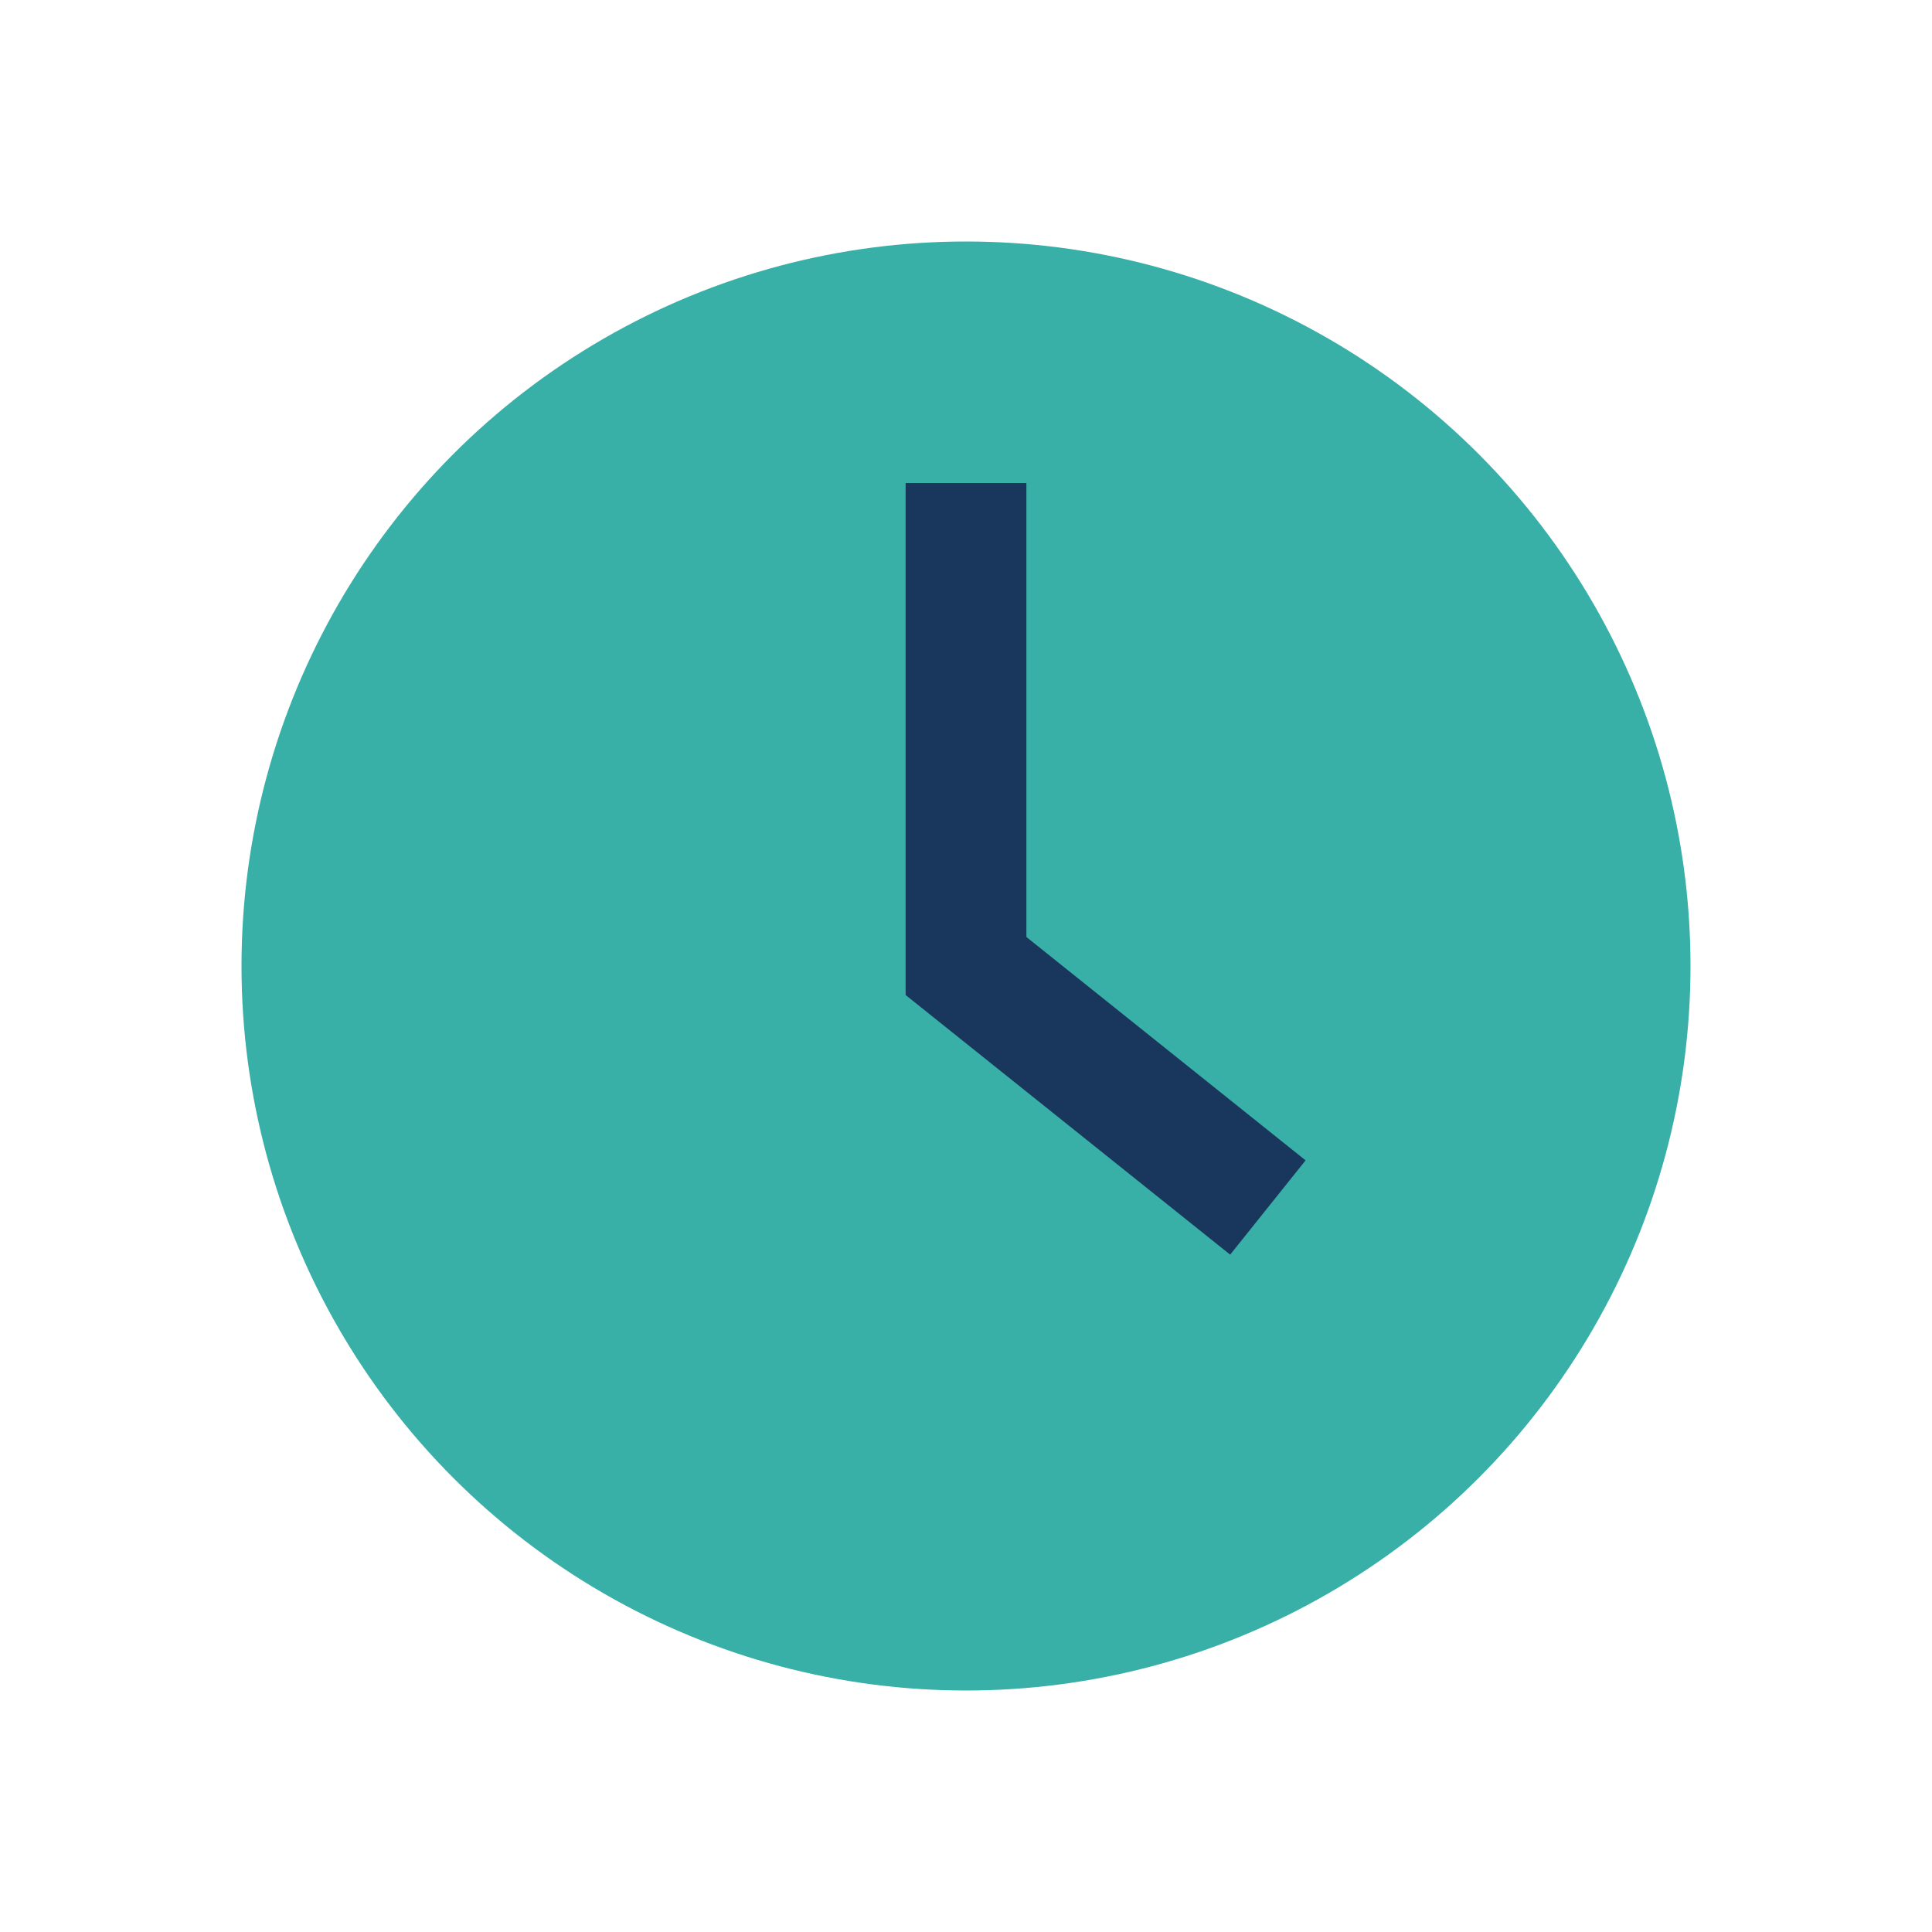
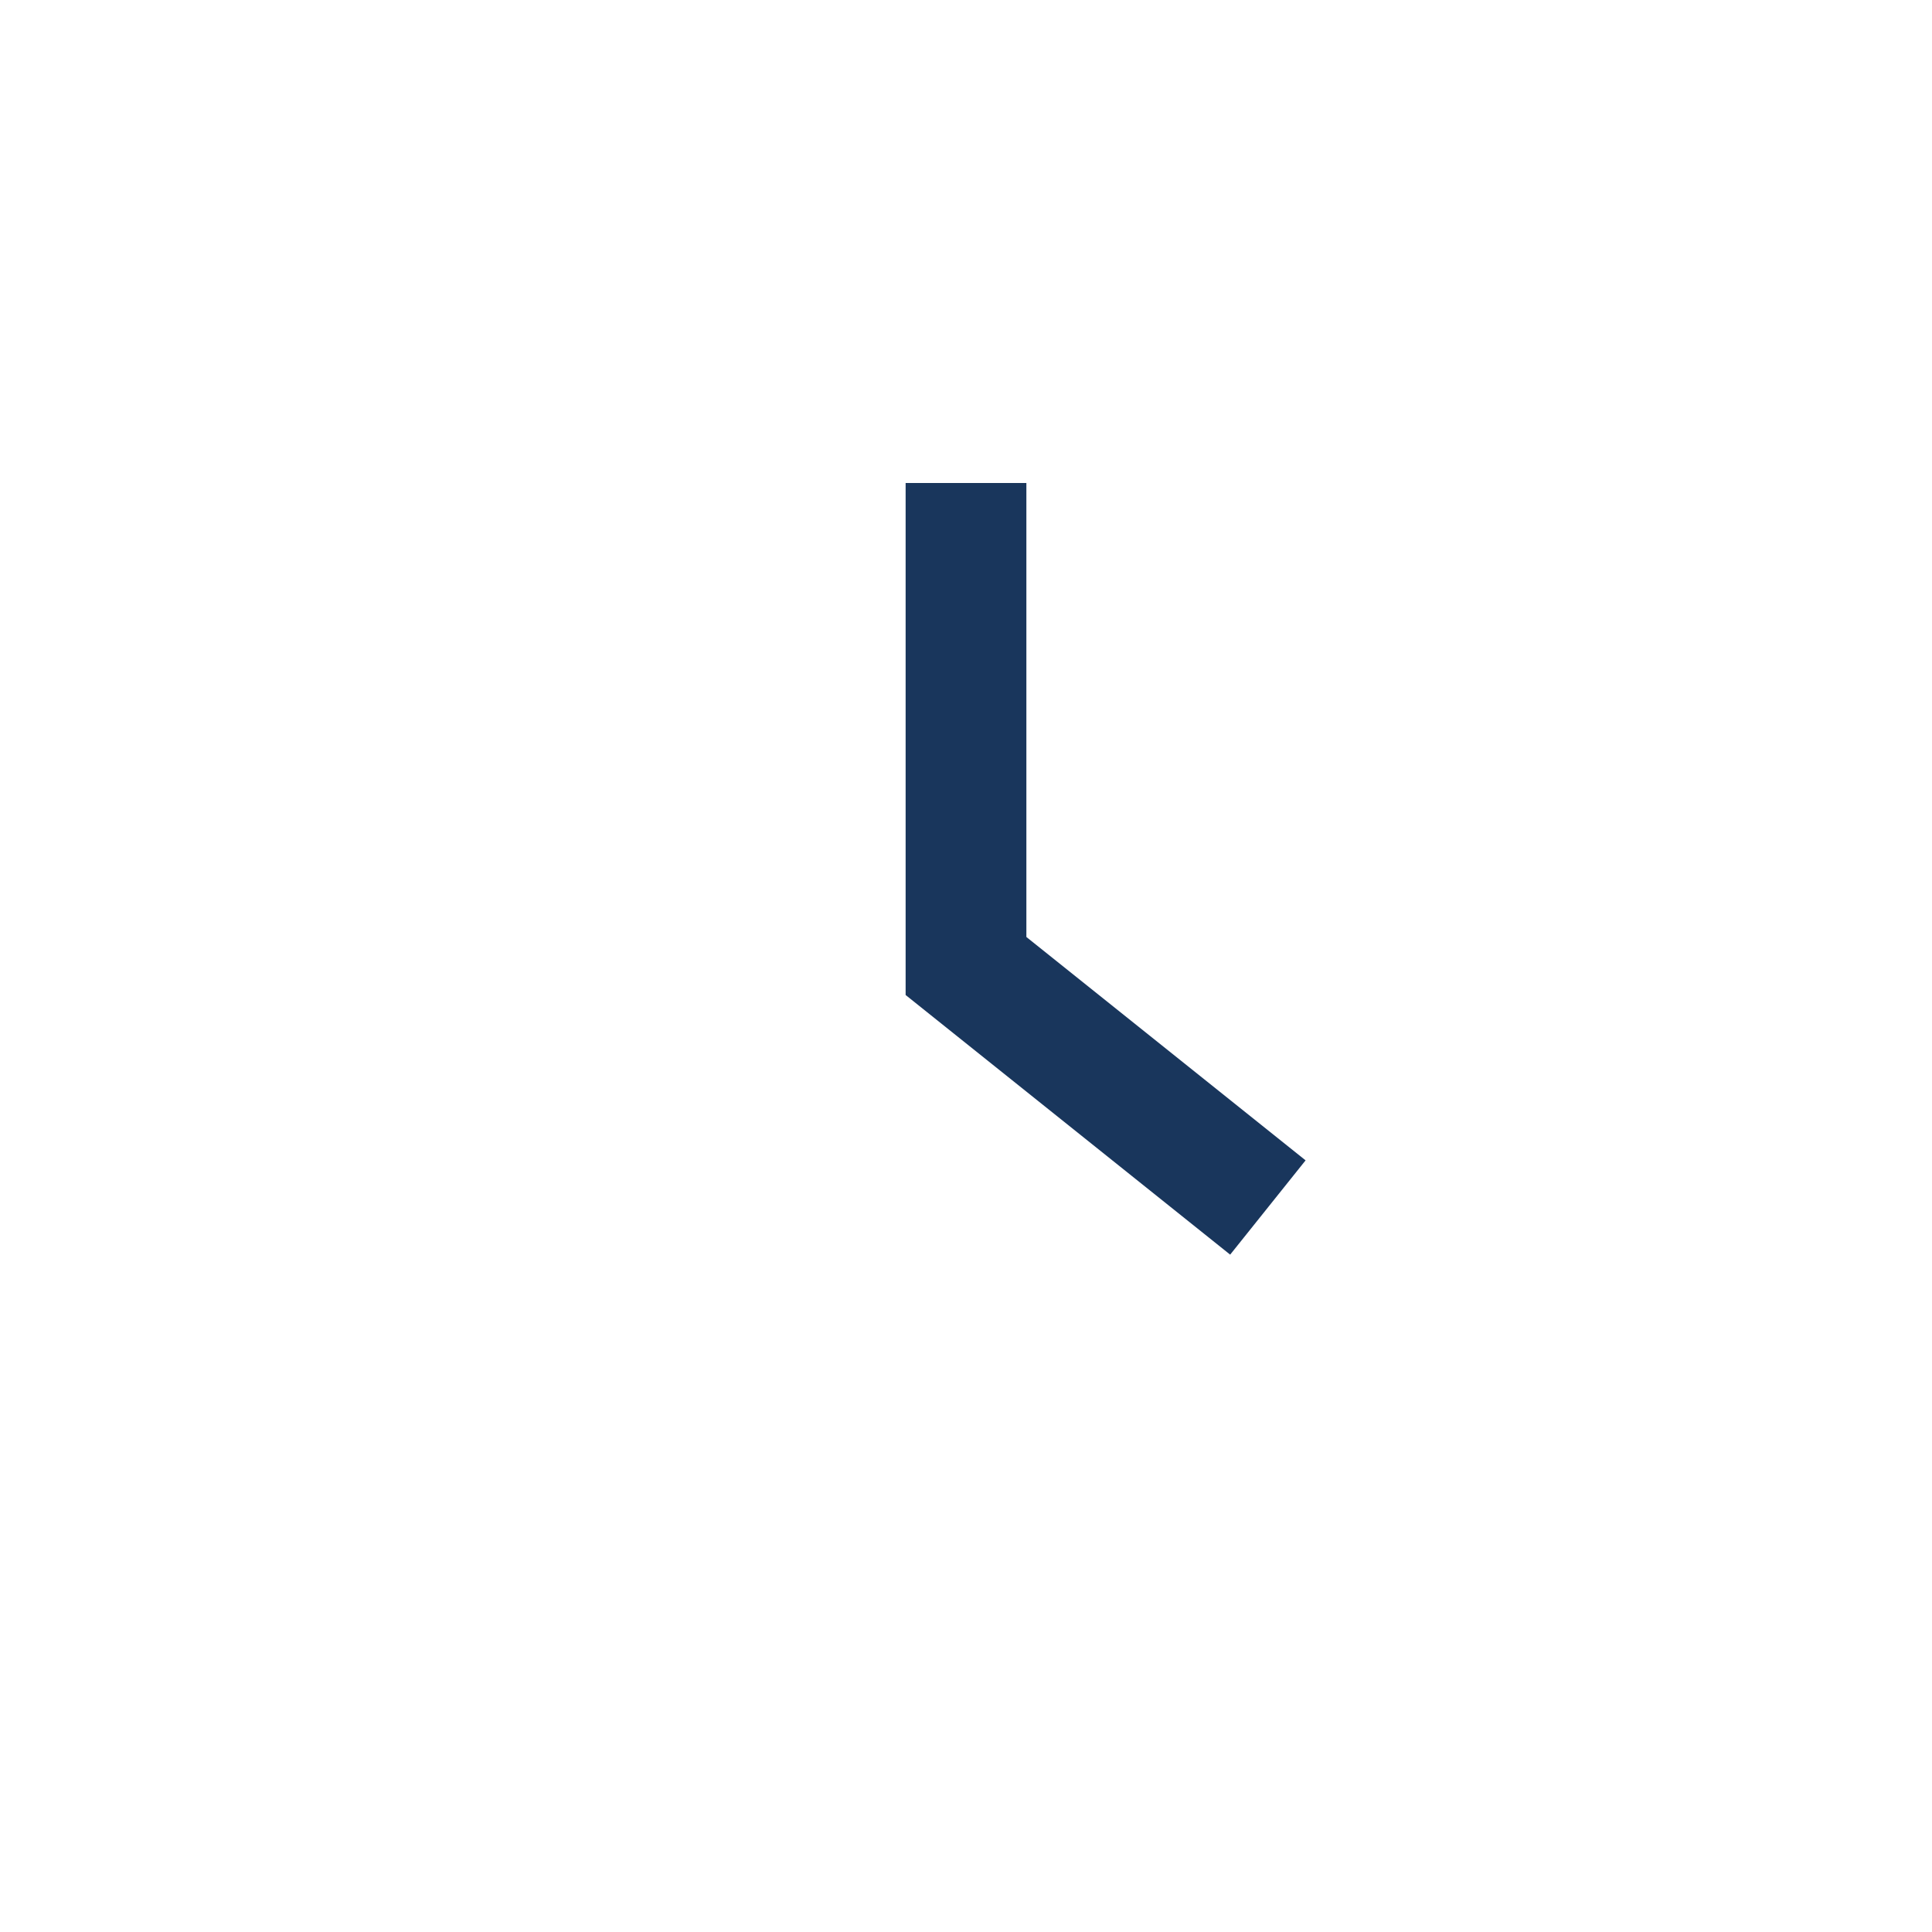
<svg xmlns="http://www.w3.org/2000/svg" width="32" height="32" viewBox="0 0 32 32">
-   <circle cx="16" cy="16" r="12" fill="#38AFA7" />
  <path d="M16 8v8l5 4" stroke="#19365C" stroke-width="2" fill="none" />
</svg>